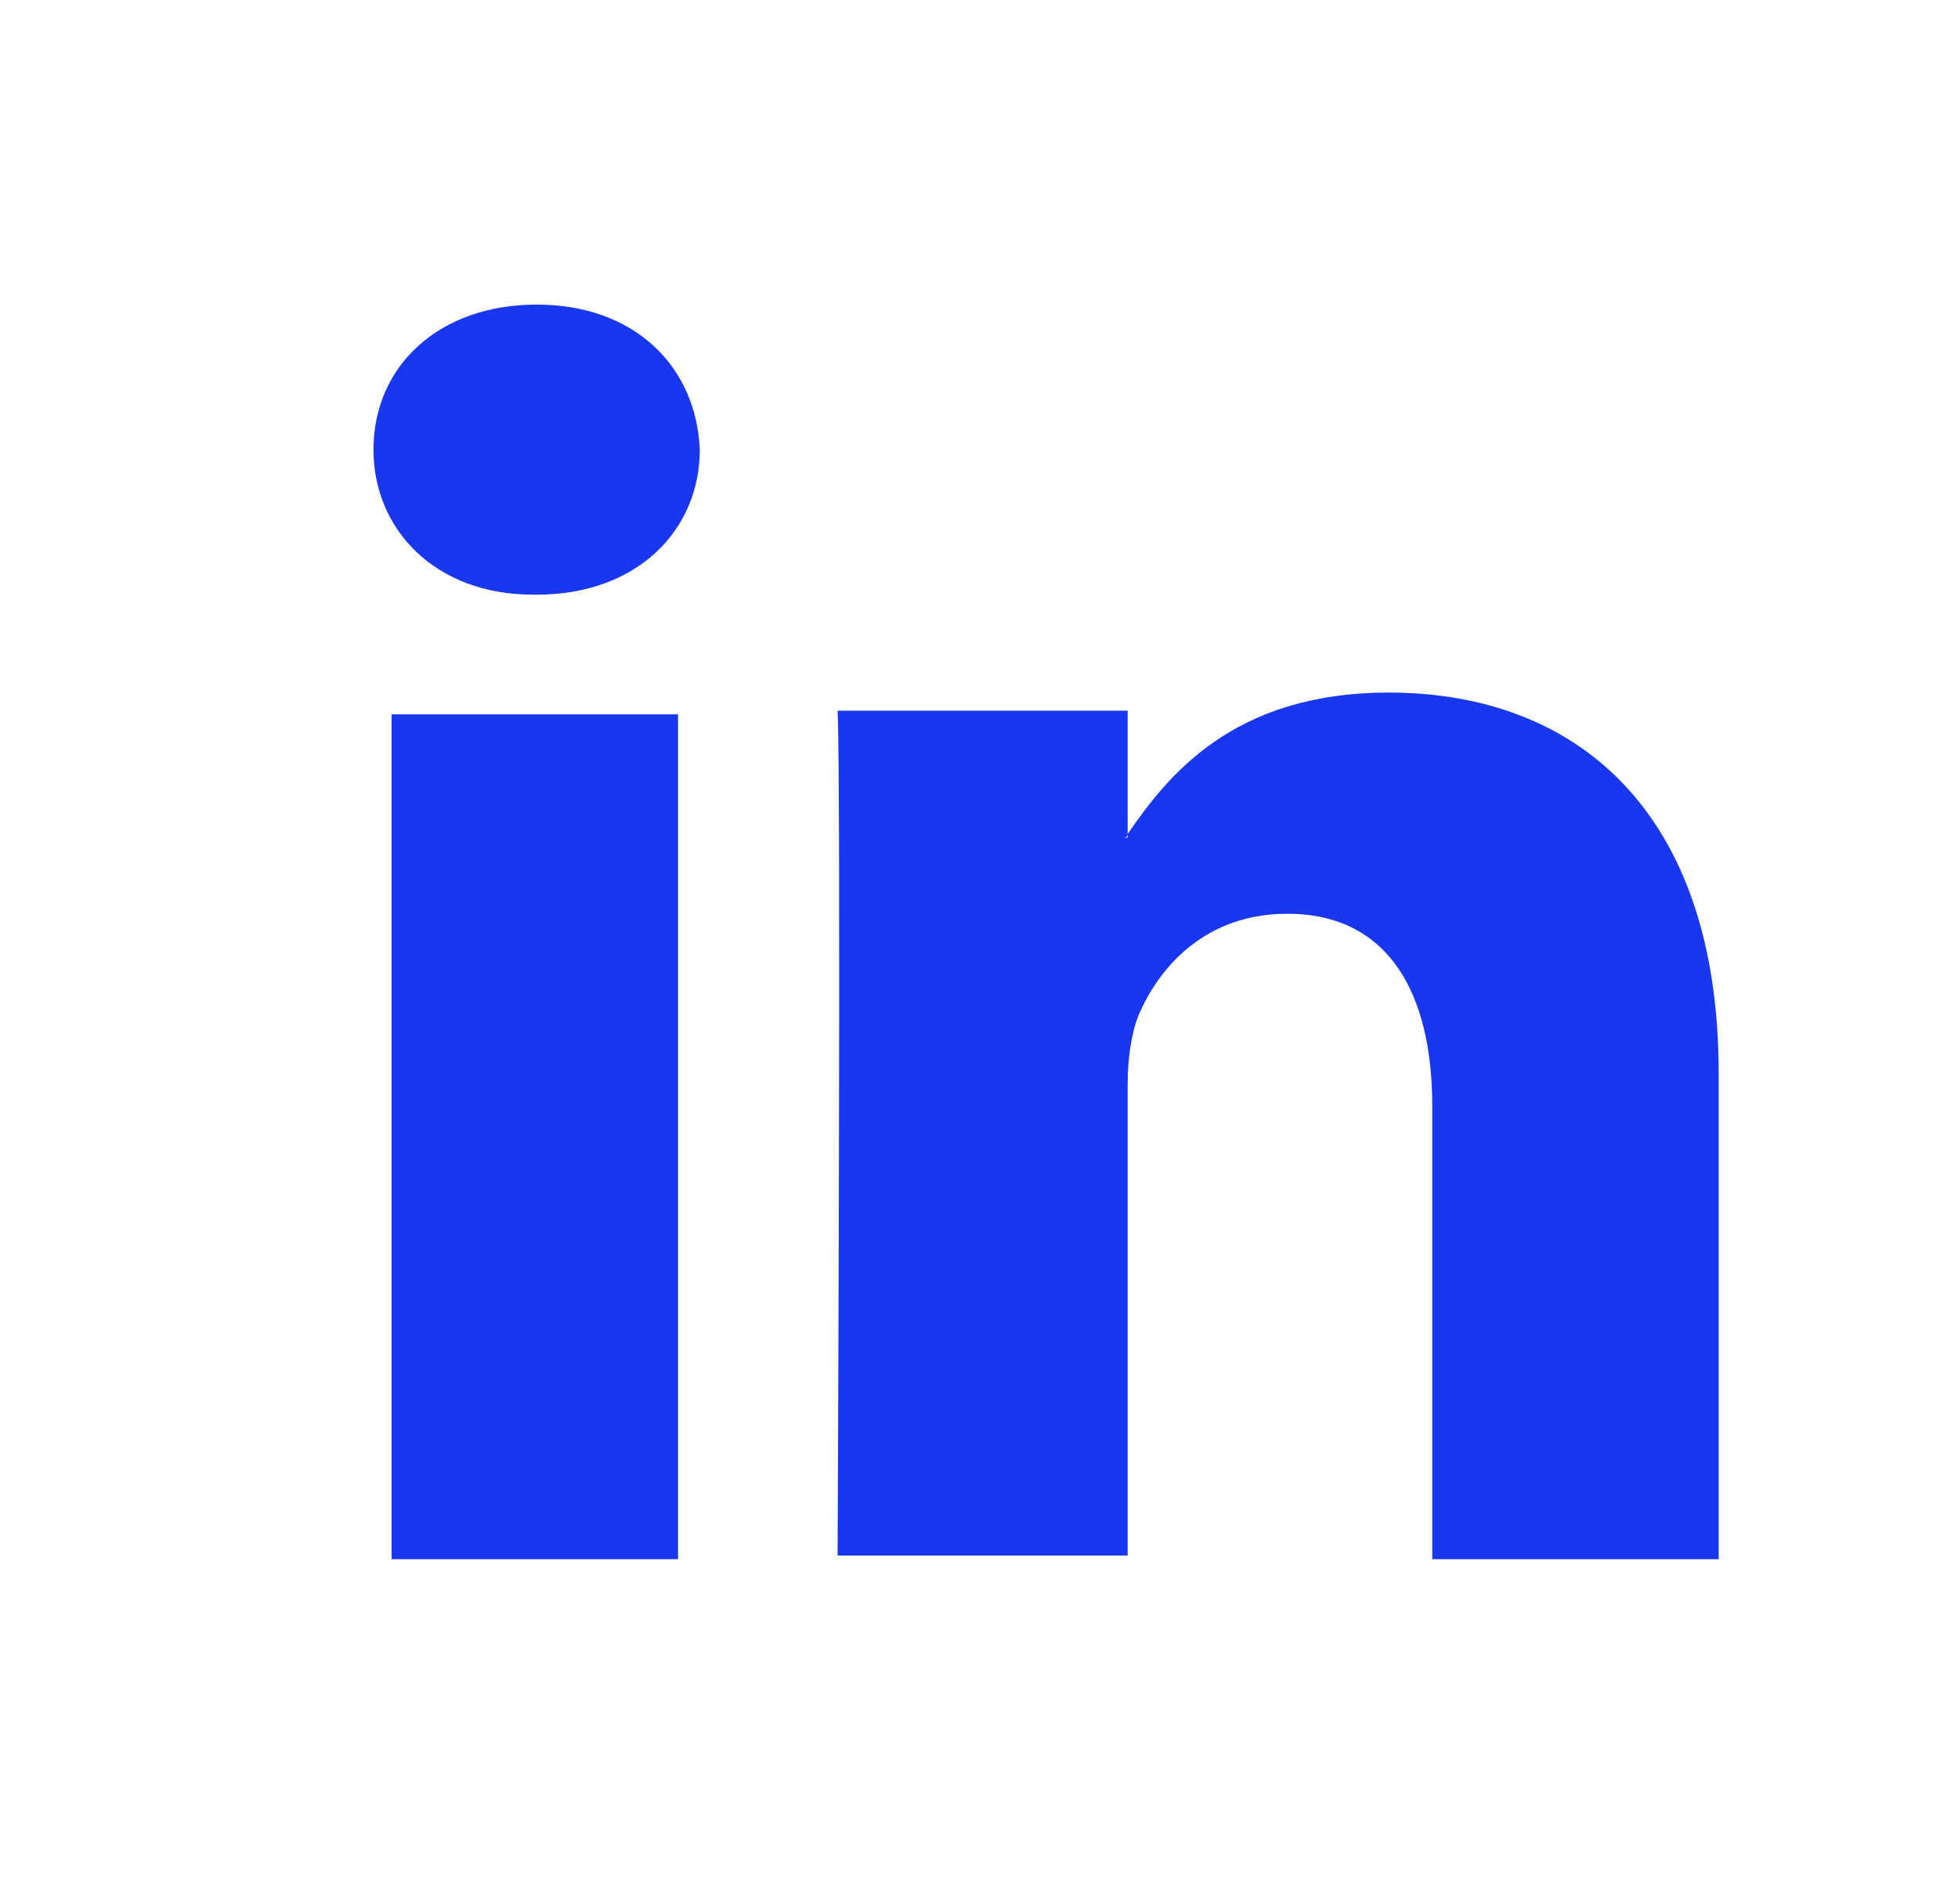
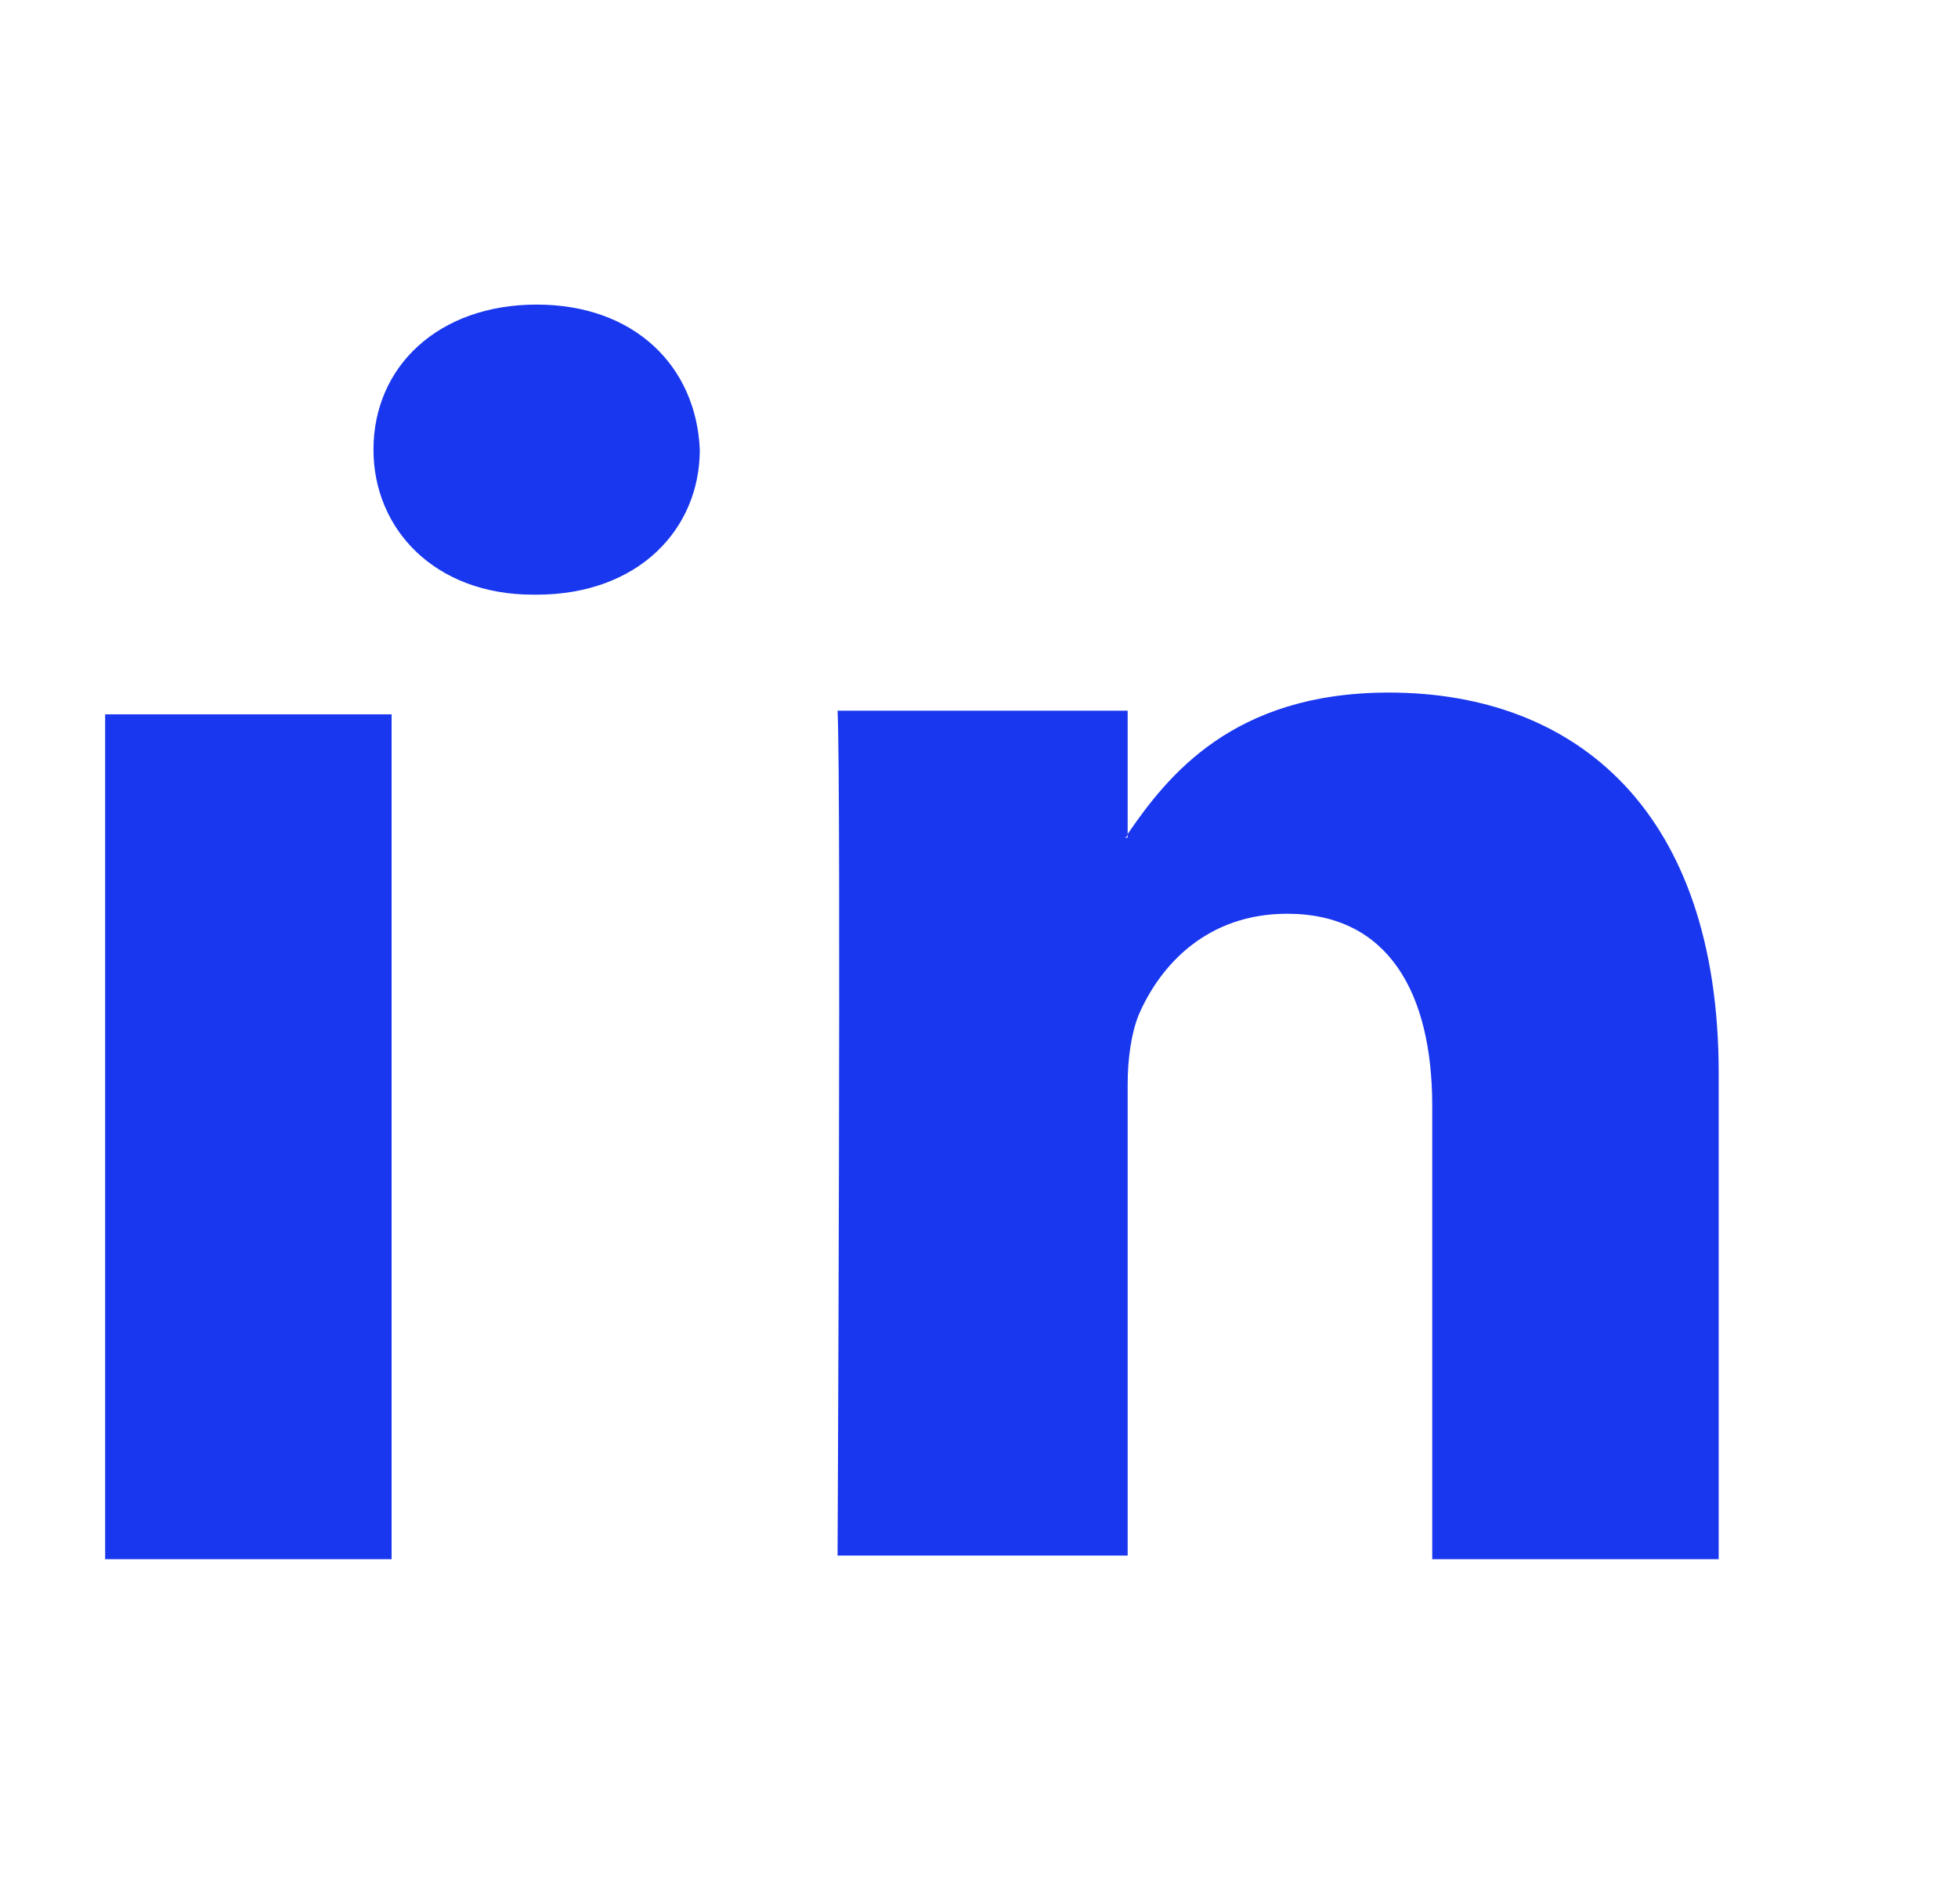
<svg xmlns="http://www.w3.org/2000/svg" version="1.1" x="0px" y="0px" viewBox="0 0 54 52.5" enable-background="new 0 0 54 52.5" xml:space="preserve">
  <g id="Capa_1" display="none">
</g>
  <g id="Capa_2">
    <g>
-       <path id="LinkedIn_6_" fill="#1937EE" d="M47.4,29.6V43h-7.9V30.5c0-3.1-1.2-5.3-4-5.3c-2.2,0-3.5,1.4-4.1,2.8    c-0.2,0.5-0.3,1.2-0.3,1.9v13h-8c0,0,0.1-21.2,0-23.3h8V23c0,0,0,0.1-0.1,0.1h0.1V23c1.1-1.6,2.9-3.9,7.2-3.9    C43.5,19.1,47.4,22.4,47.4,29.6z M14.8,8.4c-2.7,0-4.5,1.7-4.5,4c0,2.2,1.7,4,4.4,4h0.1c2.8,0,4.5-1.8,4.5-4    C19.2,10.1,17.5,8.4,14.8,8.4z M10.8,43h7.9V19.7h-7.9V43z" />
+       <path id="LinkedIn_6_" fill="#1937EE" d="M47.4,29.6V43h-7.9V30.5c0-3.1-1.2-5.3-4-5.3c-2.2,0-3.5,1.4-4.1,2.8    c-0.2,0.5-0.3,1.2-0.3,1.9v13h-8c0,0,0.1-21.2,0-23.3h8V23c0,0,0,0.1-0.1,0.1h0.1V23c1.1-1.6,2.9-3.9,7.2-3.9    C43.5,19.1,47.4,22.4,47.4,29.6z M14.8,8.4c-2.7,0-4.5,1.7-4.5,4c0,2.2,1.7,4,4.4,4h0.1c2.8,0,4.5-1.8,4.5-4    C19.2,10.1,17.5,8.4,14.8,8.4z M10.8,43V19.7h-7.9V43z" />
    </g>
  </g>
</svg>